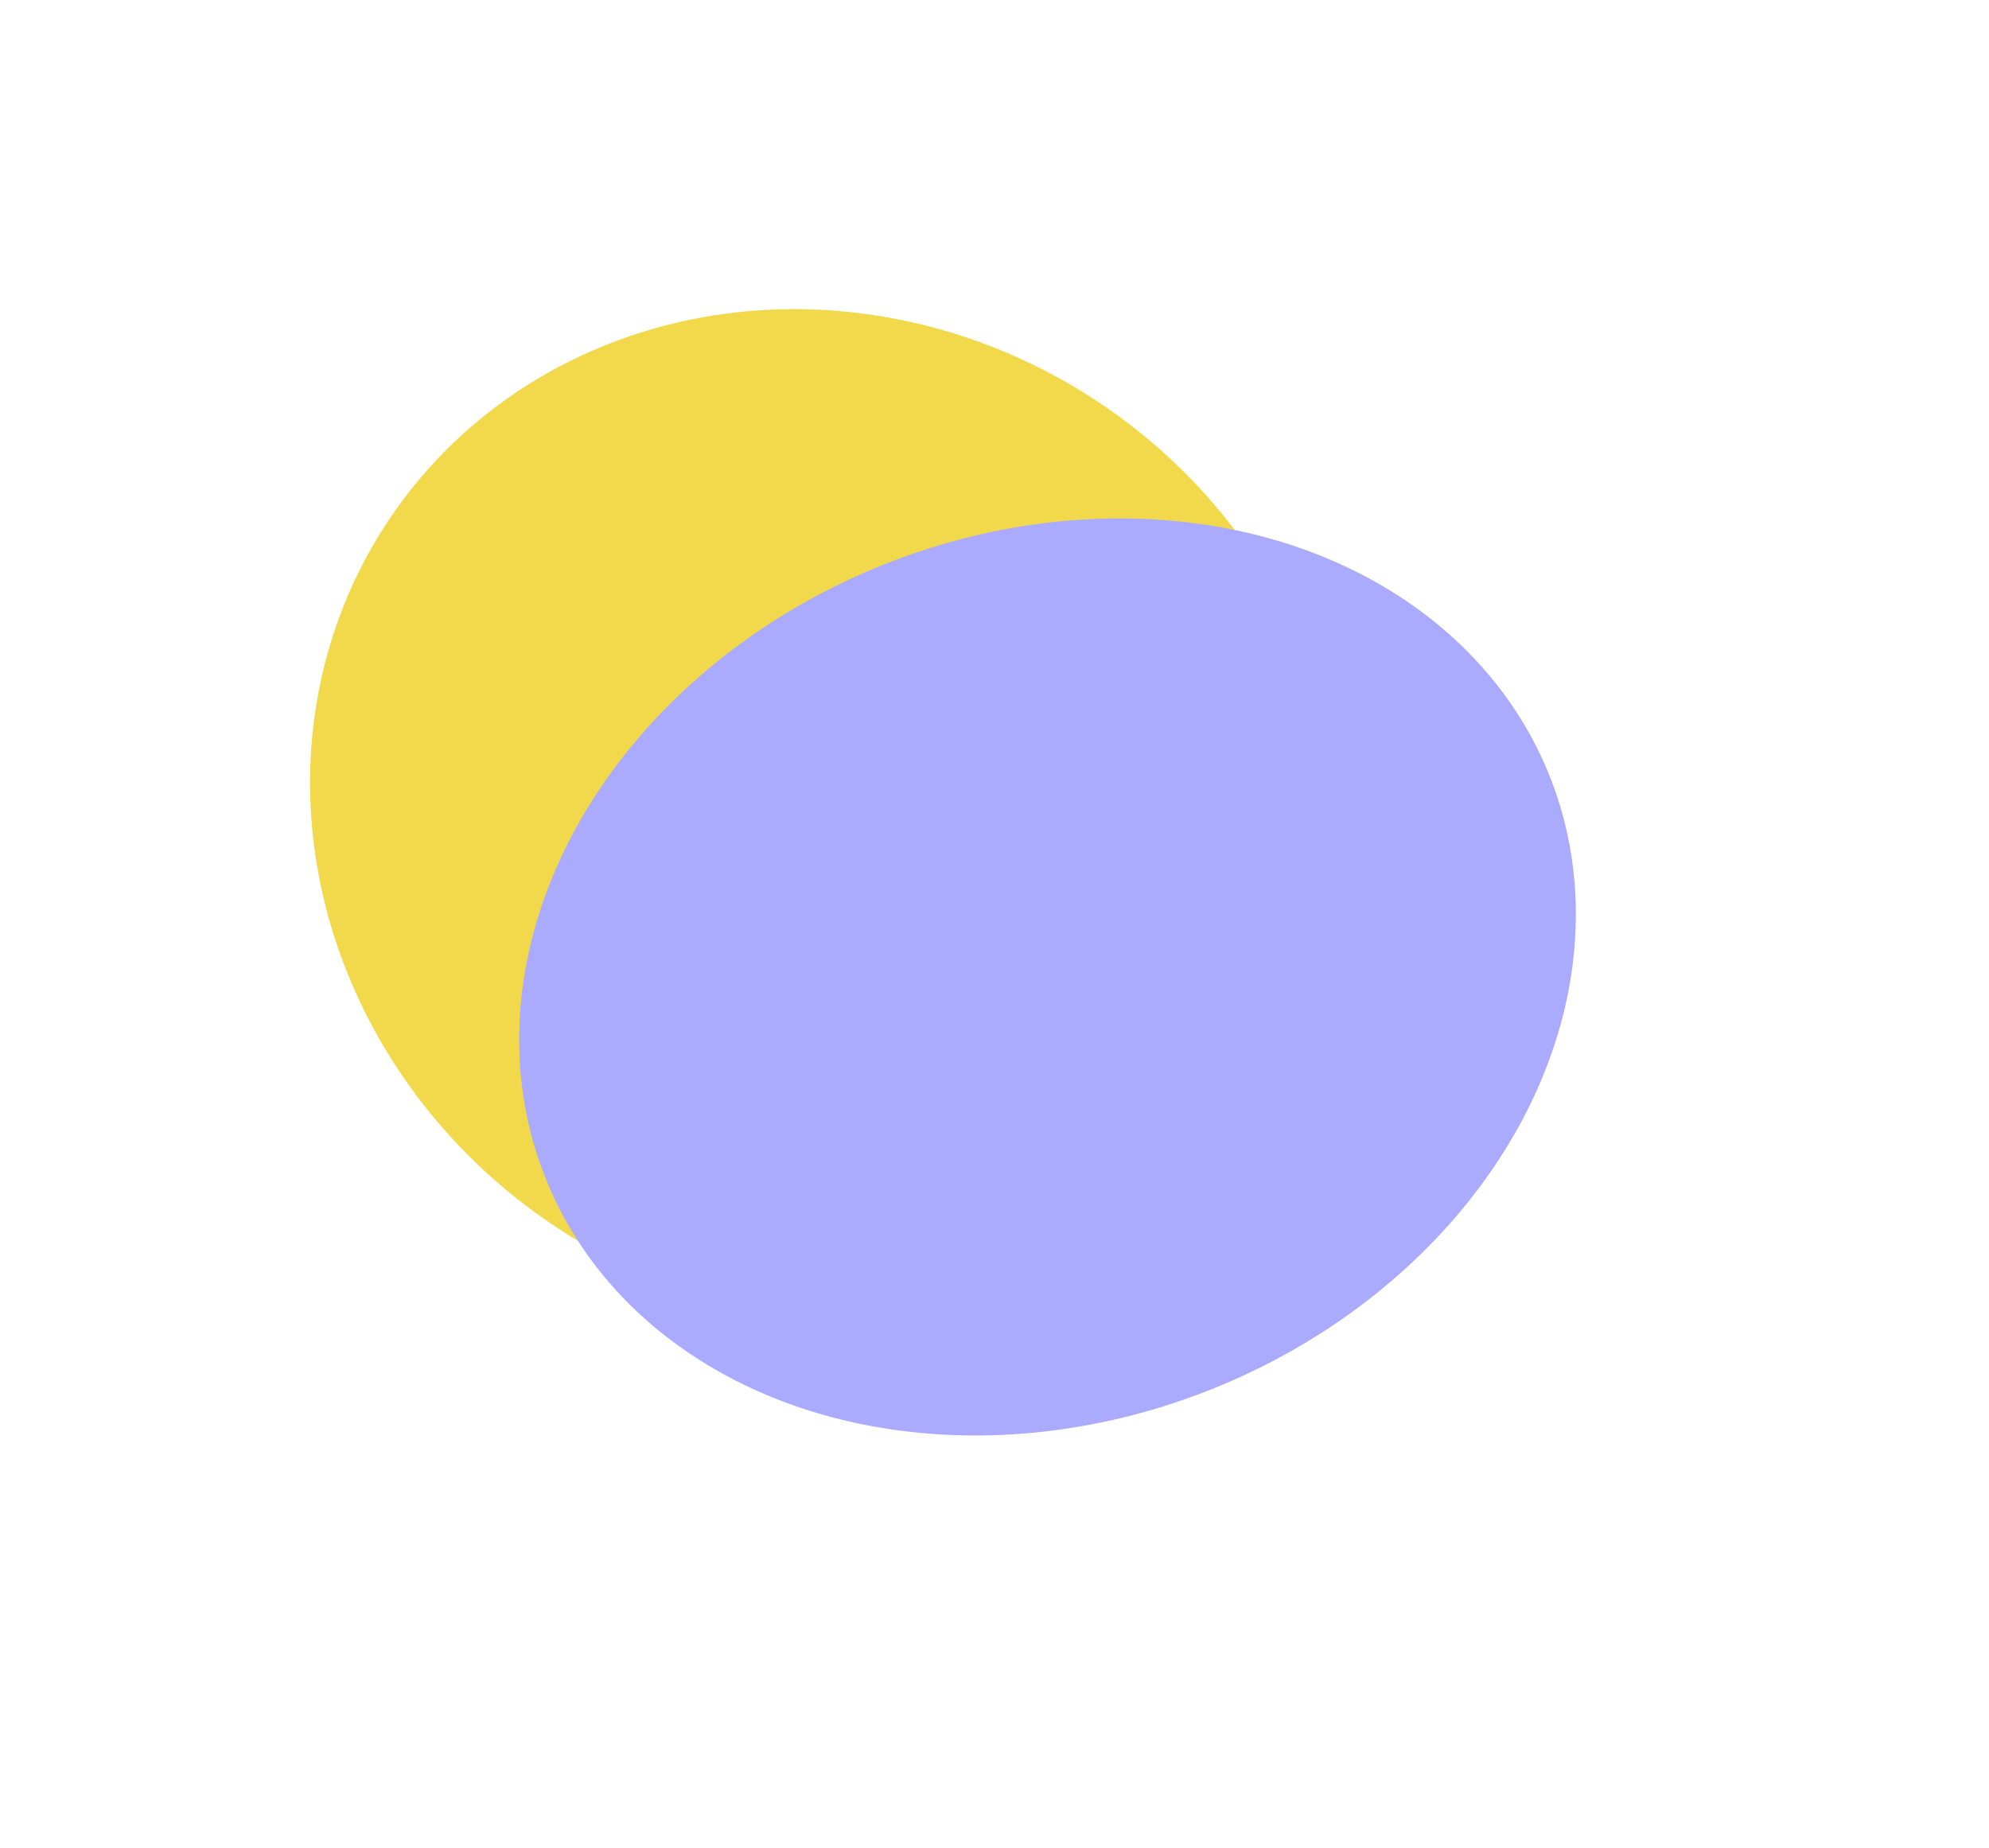
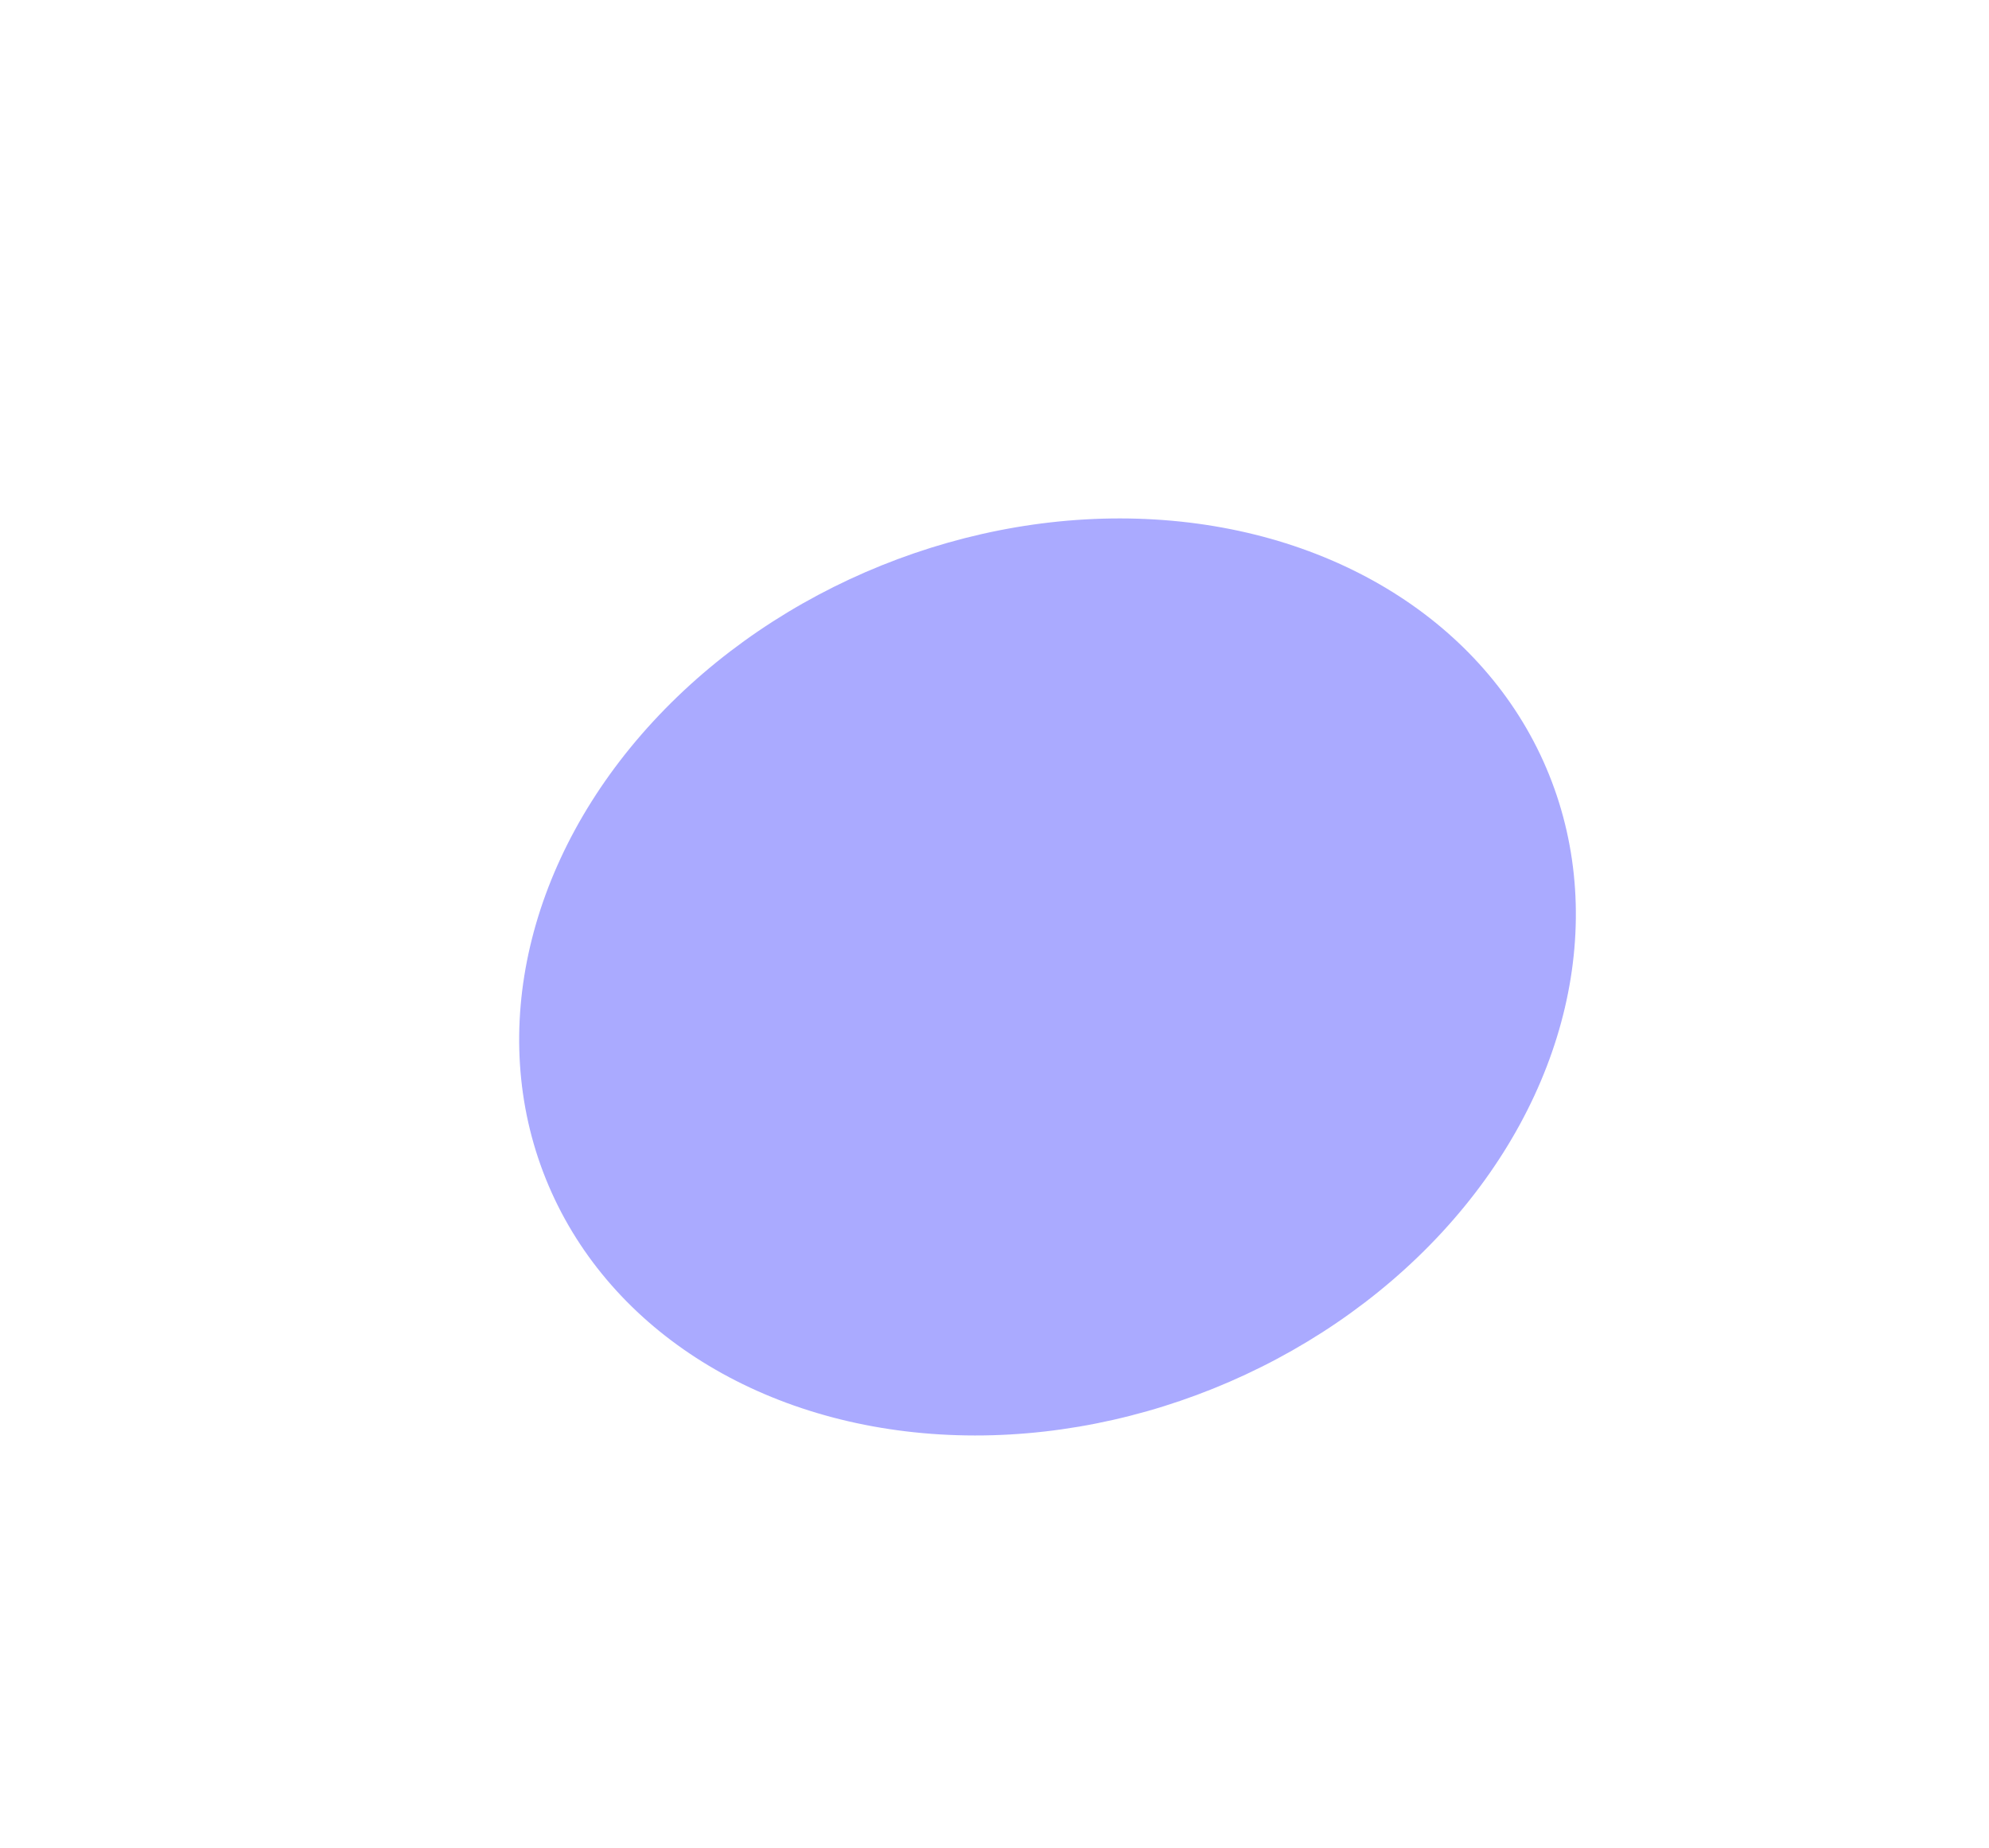
<svg xmlns="http://www.w3.org/2000/svg" width="1931" height="1794" viewBox="0 0 1931 1794" fill="none">
  <g filter="url(#filter0_f_290_6)">
-     <ellipse cx="802.593" cy="790.543" rx="512.236" ry="479.245" transform="rotate(35.064 802.593 790.543)" fill="#F2D94C" />
-   </g>
+     </g>
  <g filter="url(#filter1_f_290_6)">
    <ellipse cx="1016.97" cy="948.558" rx="525.045" ry="430.843" transform="rotate(-21.94 1016.97 948.558)" fill="#AAAAFF" />
  </g>
  <defs>
    <filter id="filter0_f_290_6" x="0.948" y="0.135" width="1603.29" height="1580.82" filterUnits="userSpaceOnUse" color-interpolation-filters="sRGB">
      <feFlood flood-opacity="0" result="BackgroundImageFix" />
      <feBlend mode="normal" in="SourceGraphic" in2="BackgroundImageFix" result="shape" />
      <feGaussianBlur stdDeviation="150" result="effect1_foregroundBlur_290_6" />
    </filter>
    <filter id="filter1_f_290_6" x="103.898" y="103.266" width="1826.15" height="1690.58" filterUnits="userSpaceOnUse" color-interpolation-filters="sRGB">
      <feFlood flood-opacity="0" result="BackgroundImageFix" />
      <feBlend mode="normal" in="SourceGraphic" in2="BackgroundImageFix" result="shape" />
      <feGaussianBlur stdDeviation="200" result="effect1_foregroundBlur_290_6" />
    </filter>
  </defs>
</svg>